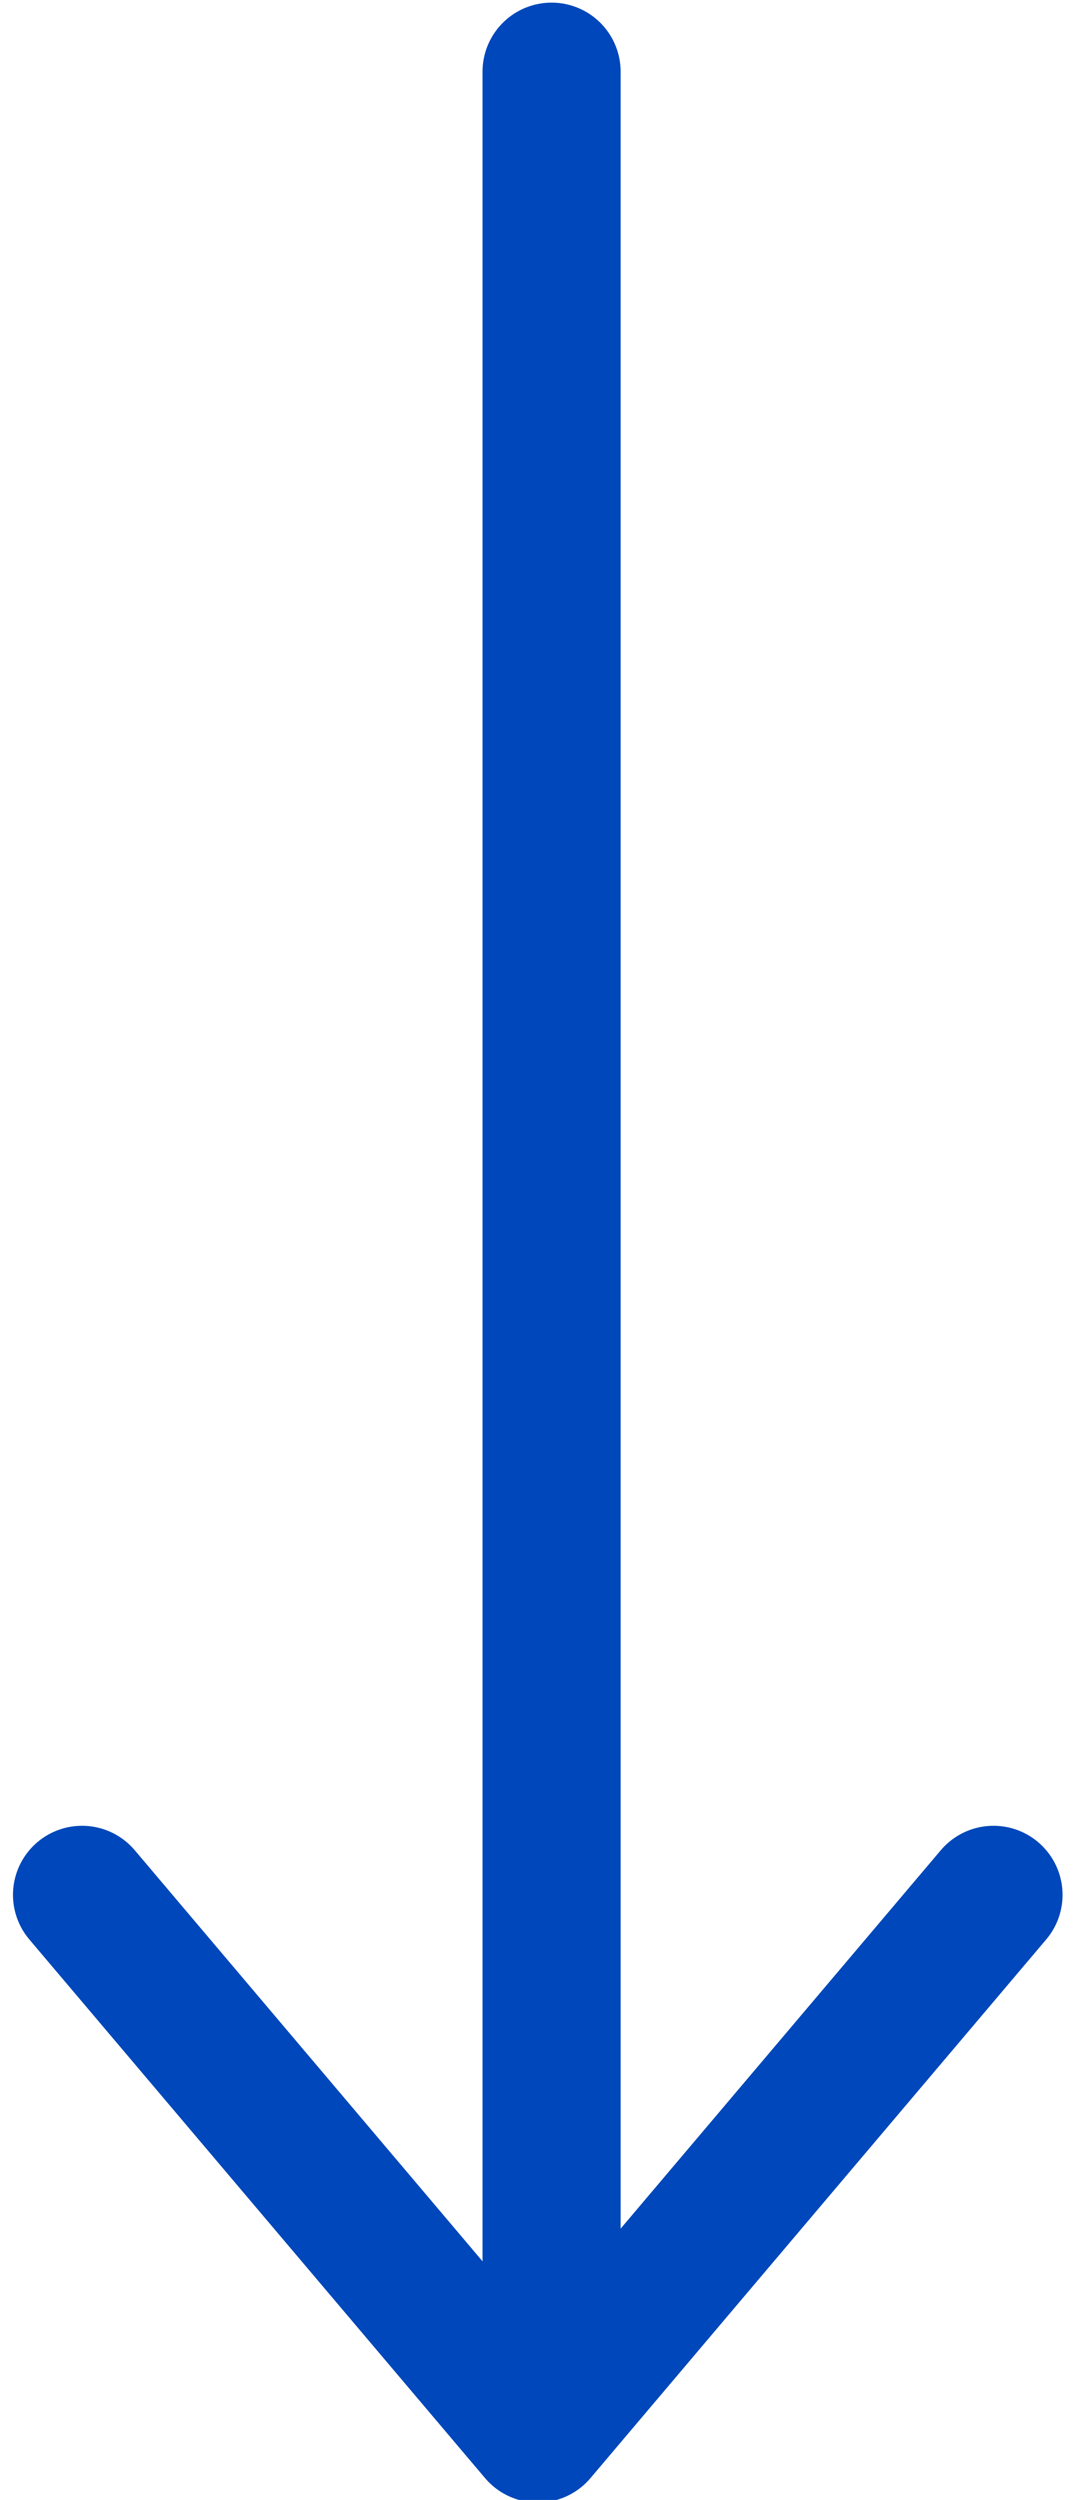
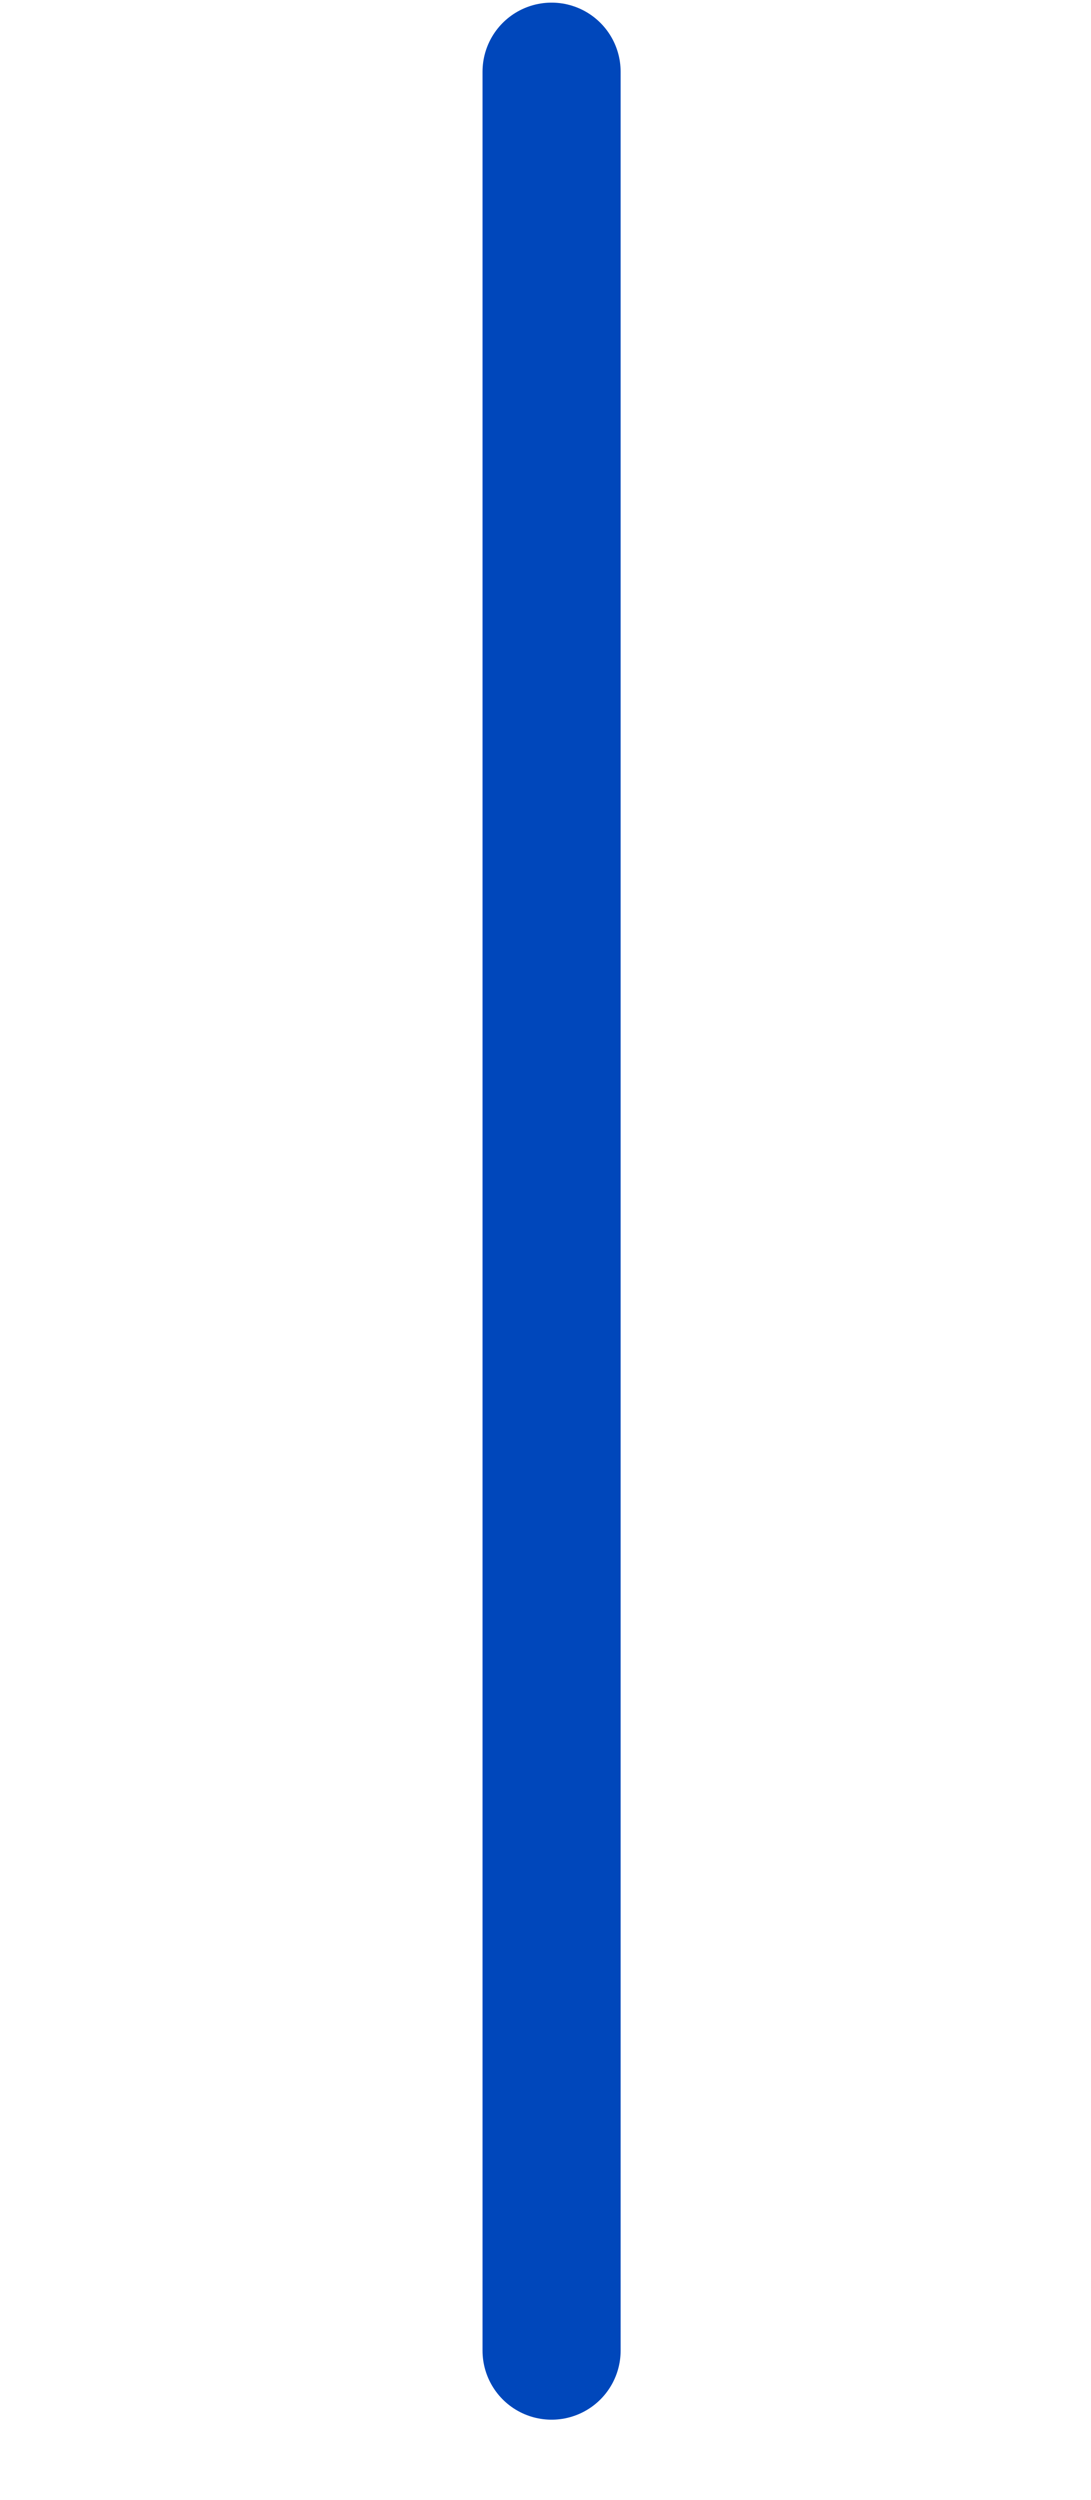
<svg xmlns="http://www.w3.org/2000/svg" preserveAspectRatio="none" viewBox="0 0 7.9 18.1">
  <g fill="none" stroke="#0047bb" stroke-linecap="round">
    <path d="M3.994 17.019V.519" />
-     <path d="M7.194 13.719l-3.3 3.9-3.3-3.9" stroke-linejoin="round" />
  </g>
</svg>